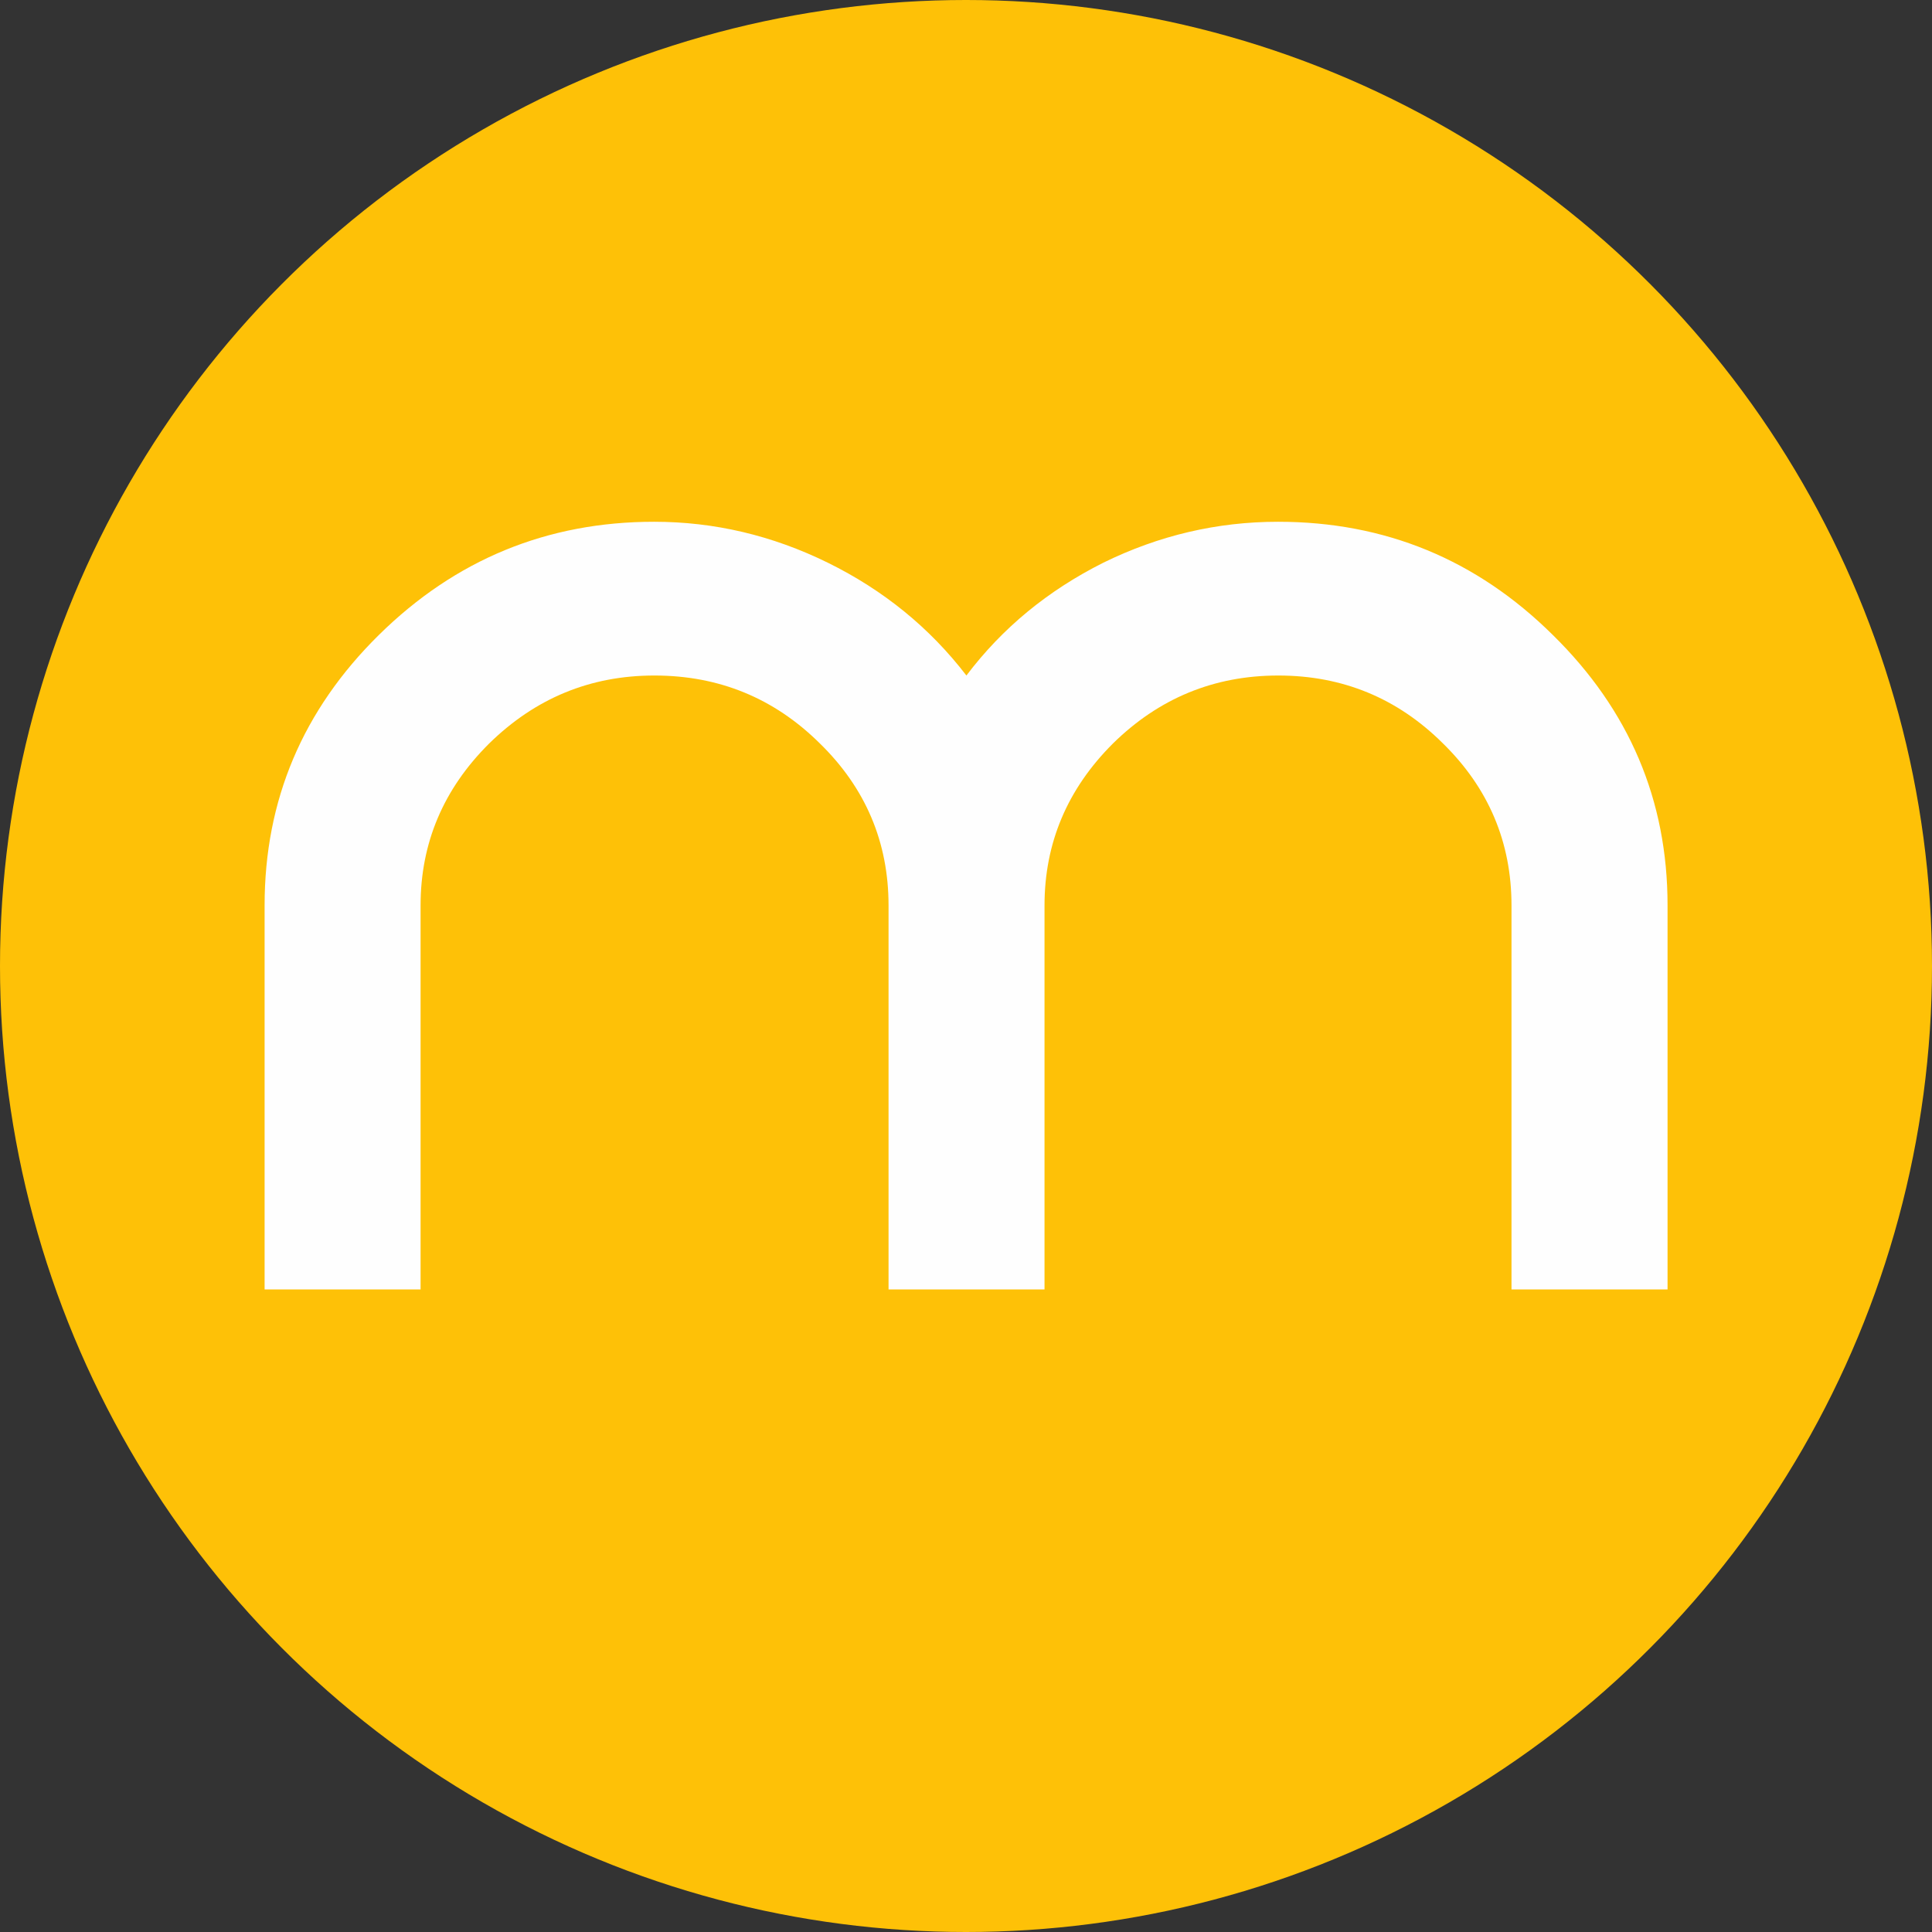
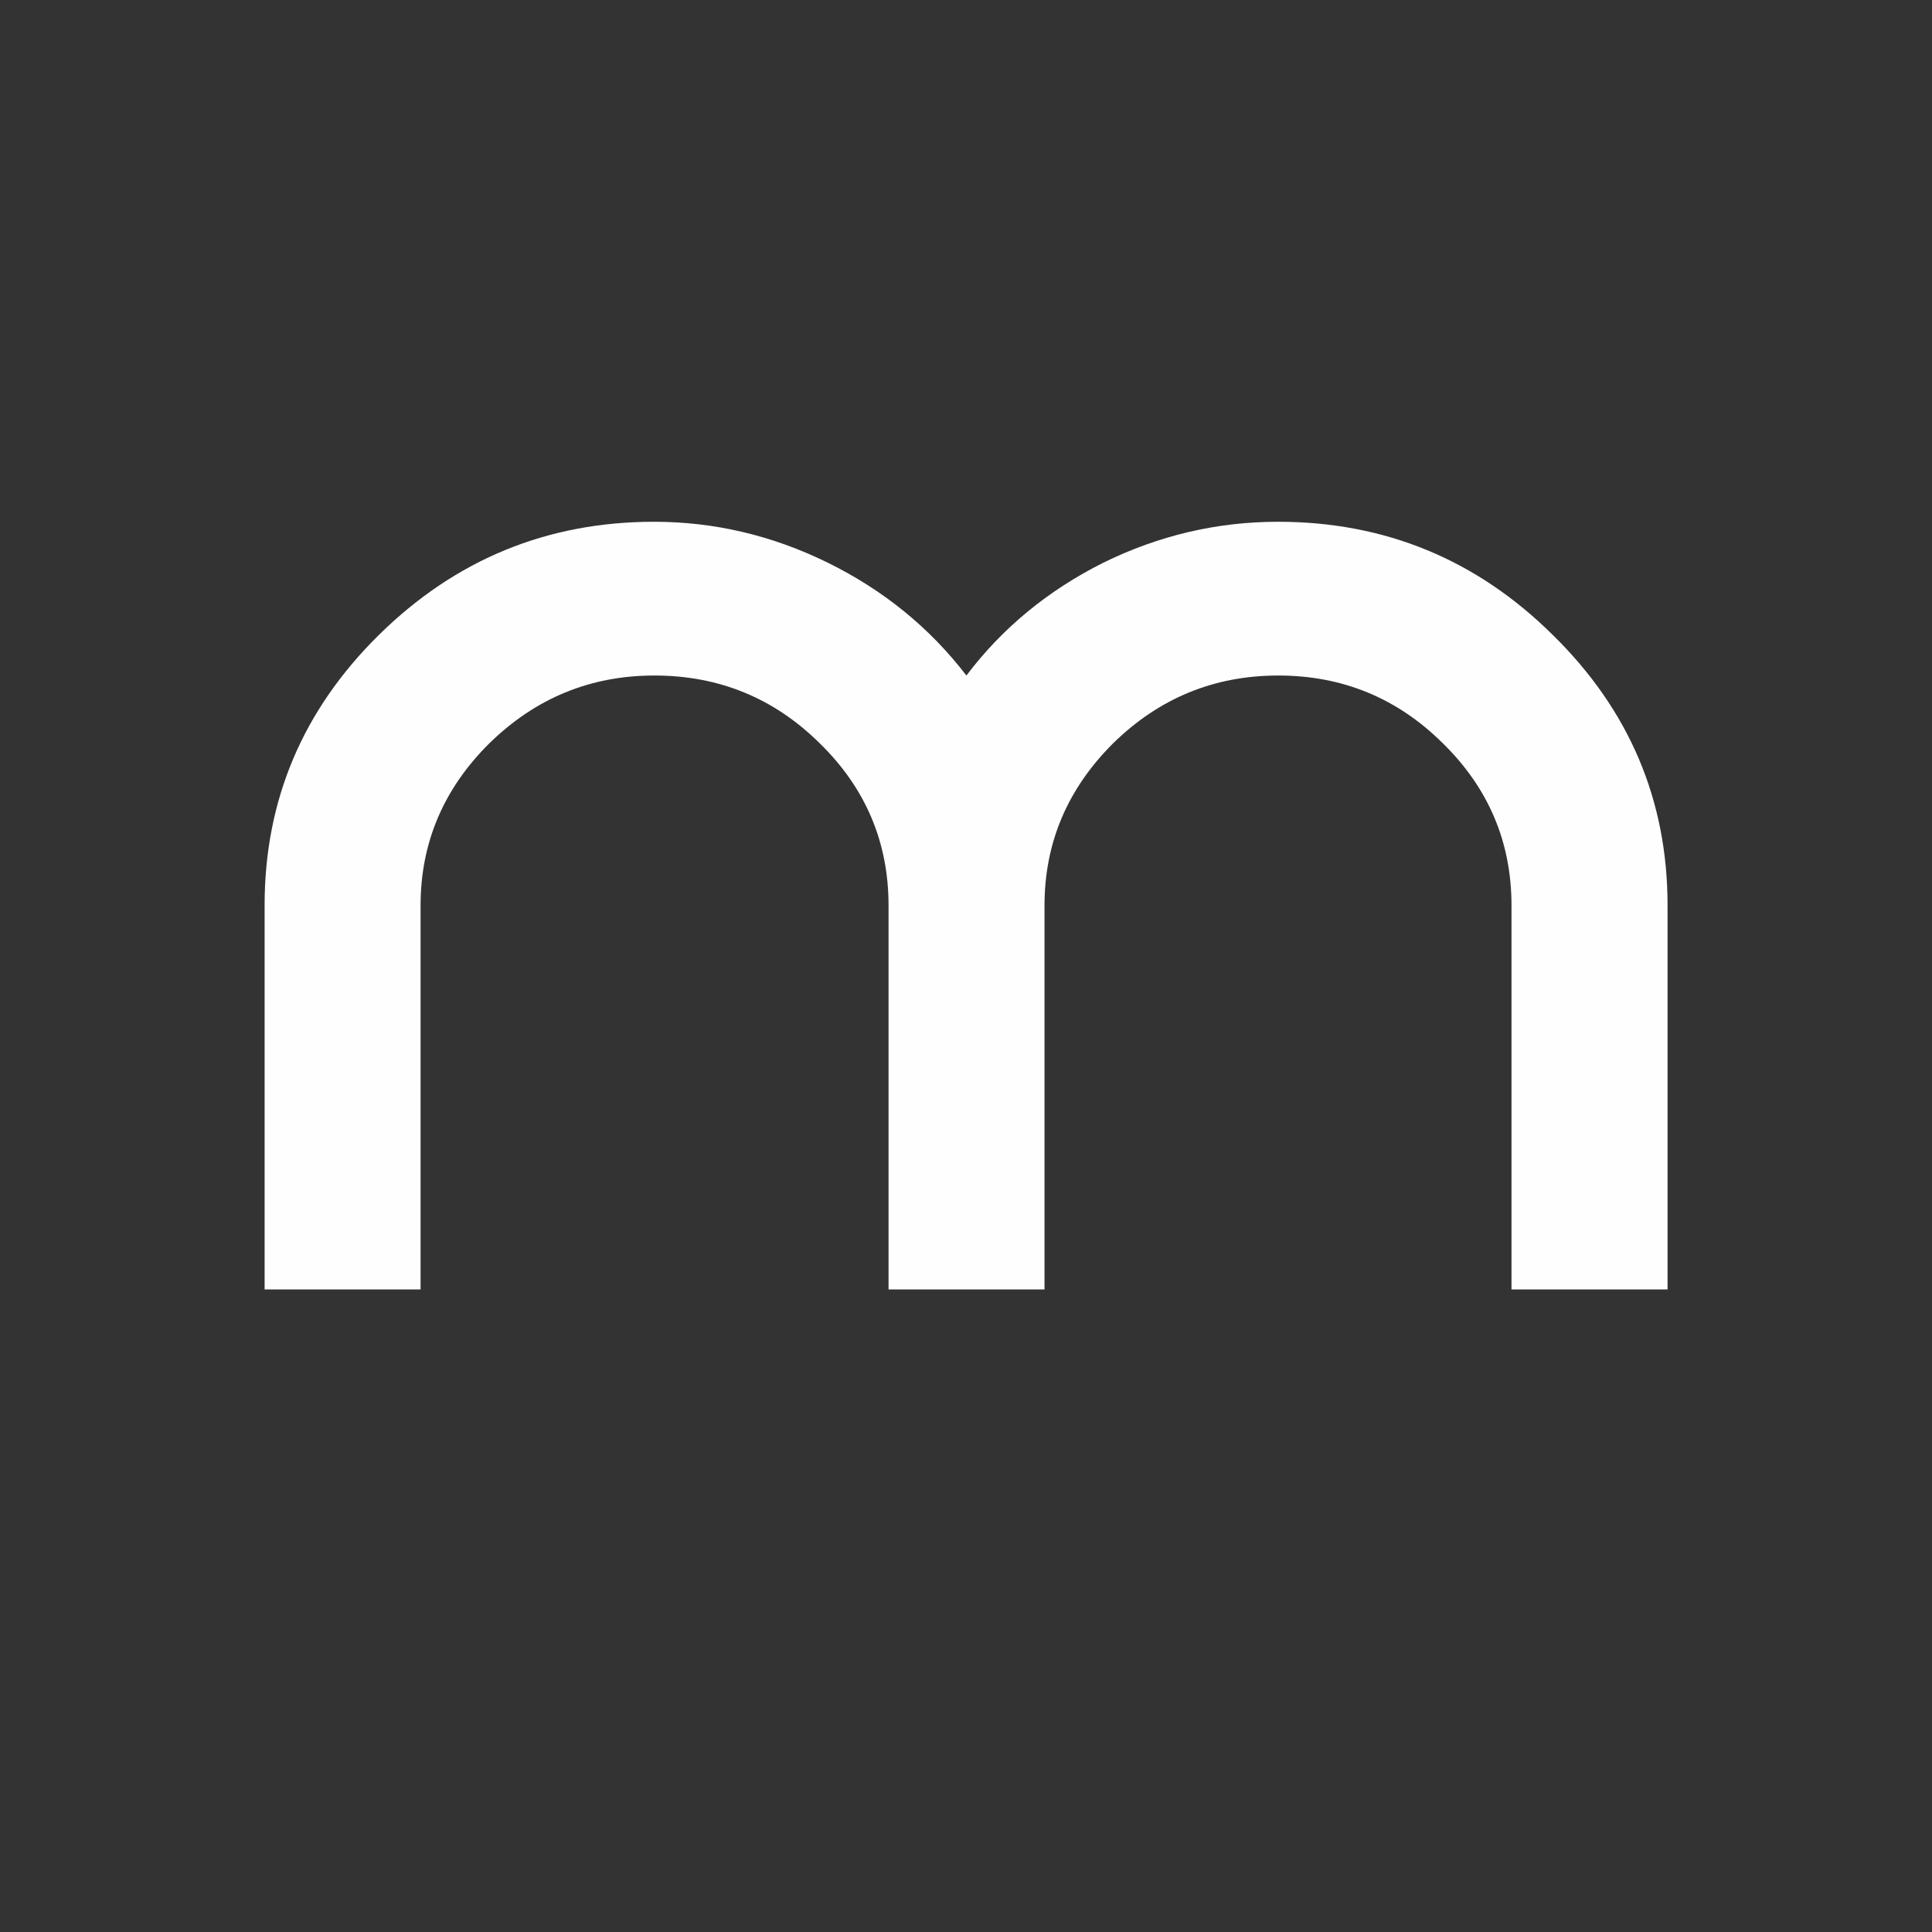
<svg xmlns="http://www.w3.org/2000/svg" xml:space="preserve" width="4.516cm" height="4.516cm" version="1.1" style="shape-rendering:geometricPrecision; text-rendering:geometricPrecision; image-rendering:optimizeQuality; fill-rule:evenodd; clip-rule:evenodd" viewBox="0 0 469.7 469.7">
  <rect x="0" y="0" width="469.7" height="469.7" fill="#333333" stroke="none" />
  <defs>
    <style type="text/css">
   
    .fil0 {fill:#FEC107}
    .fil1 {fill:#FEFEFE;fill-rule:nonzero}
   
  </style>
  </defs>
  <g id="Layer_x0020_1">
-     <circle class="fil0" cx="234.85" cy="234.85" r="234.85" />
    <path class="fil1" d="M405.39 313.49l-37.92 0 0 -93.36c0,-15.37 -5.58,-28.56 -16.71,-39.44 -11.04,-10.96 -24.38,-16.46 -39.98,-16.46 -15.64,0 -29.06,5.54 -40.26,16.58 -11.04,11.04 -16.58,24.15 -16.58,39.32l0 93.36 -37.92 0 0 -93.36c0,-15.37 -5.58,-28.56 -16.75,-39.44 -11.08,-10.96 -24.46,-16.46 -40.18,-16.46 -15.6,0 -28.98,5.54 -40.22,16.58 -11.08,11.04 -16.62,24.15 -16.62,39.32l0 93.36 -37.92 0 0 -93.4c0,-25.57 9.28,-47.49 27.79,-65.73 18.59,-18.32 40.92,-27.51 66.9,-27.51 14.65,0 28.73,3.32 42.23,9.95 13.55,6.67 24.79,15.82 33.7,27.43 8.74,-11.57 19.82,-20.67 33.29,-27.43 13.5,-6.63 27.66,-9.95 42.48,-9.95 25.98,0 48.27,9.18 66.78,27.51 18.59,18.24 27.91,40.17 27.91,65.73l0 93.4z" />
  </g>
</svg>